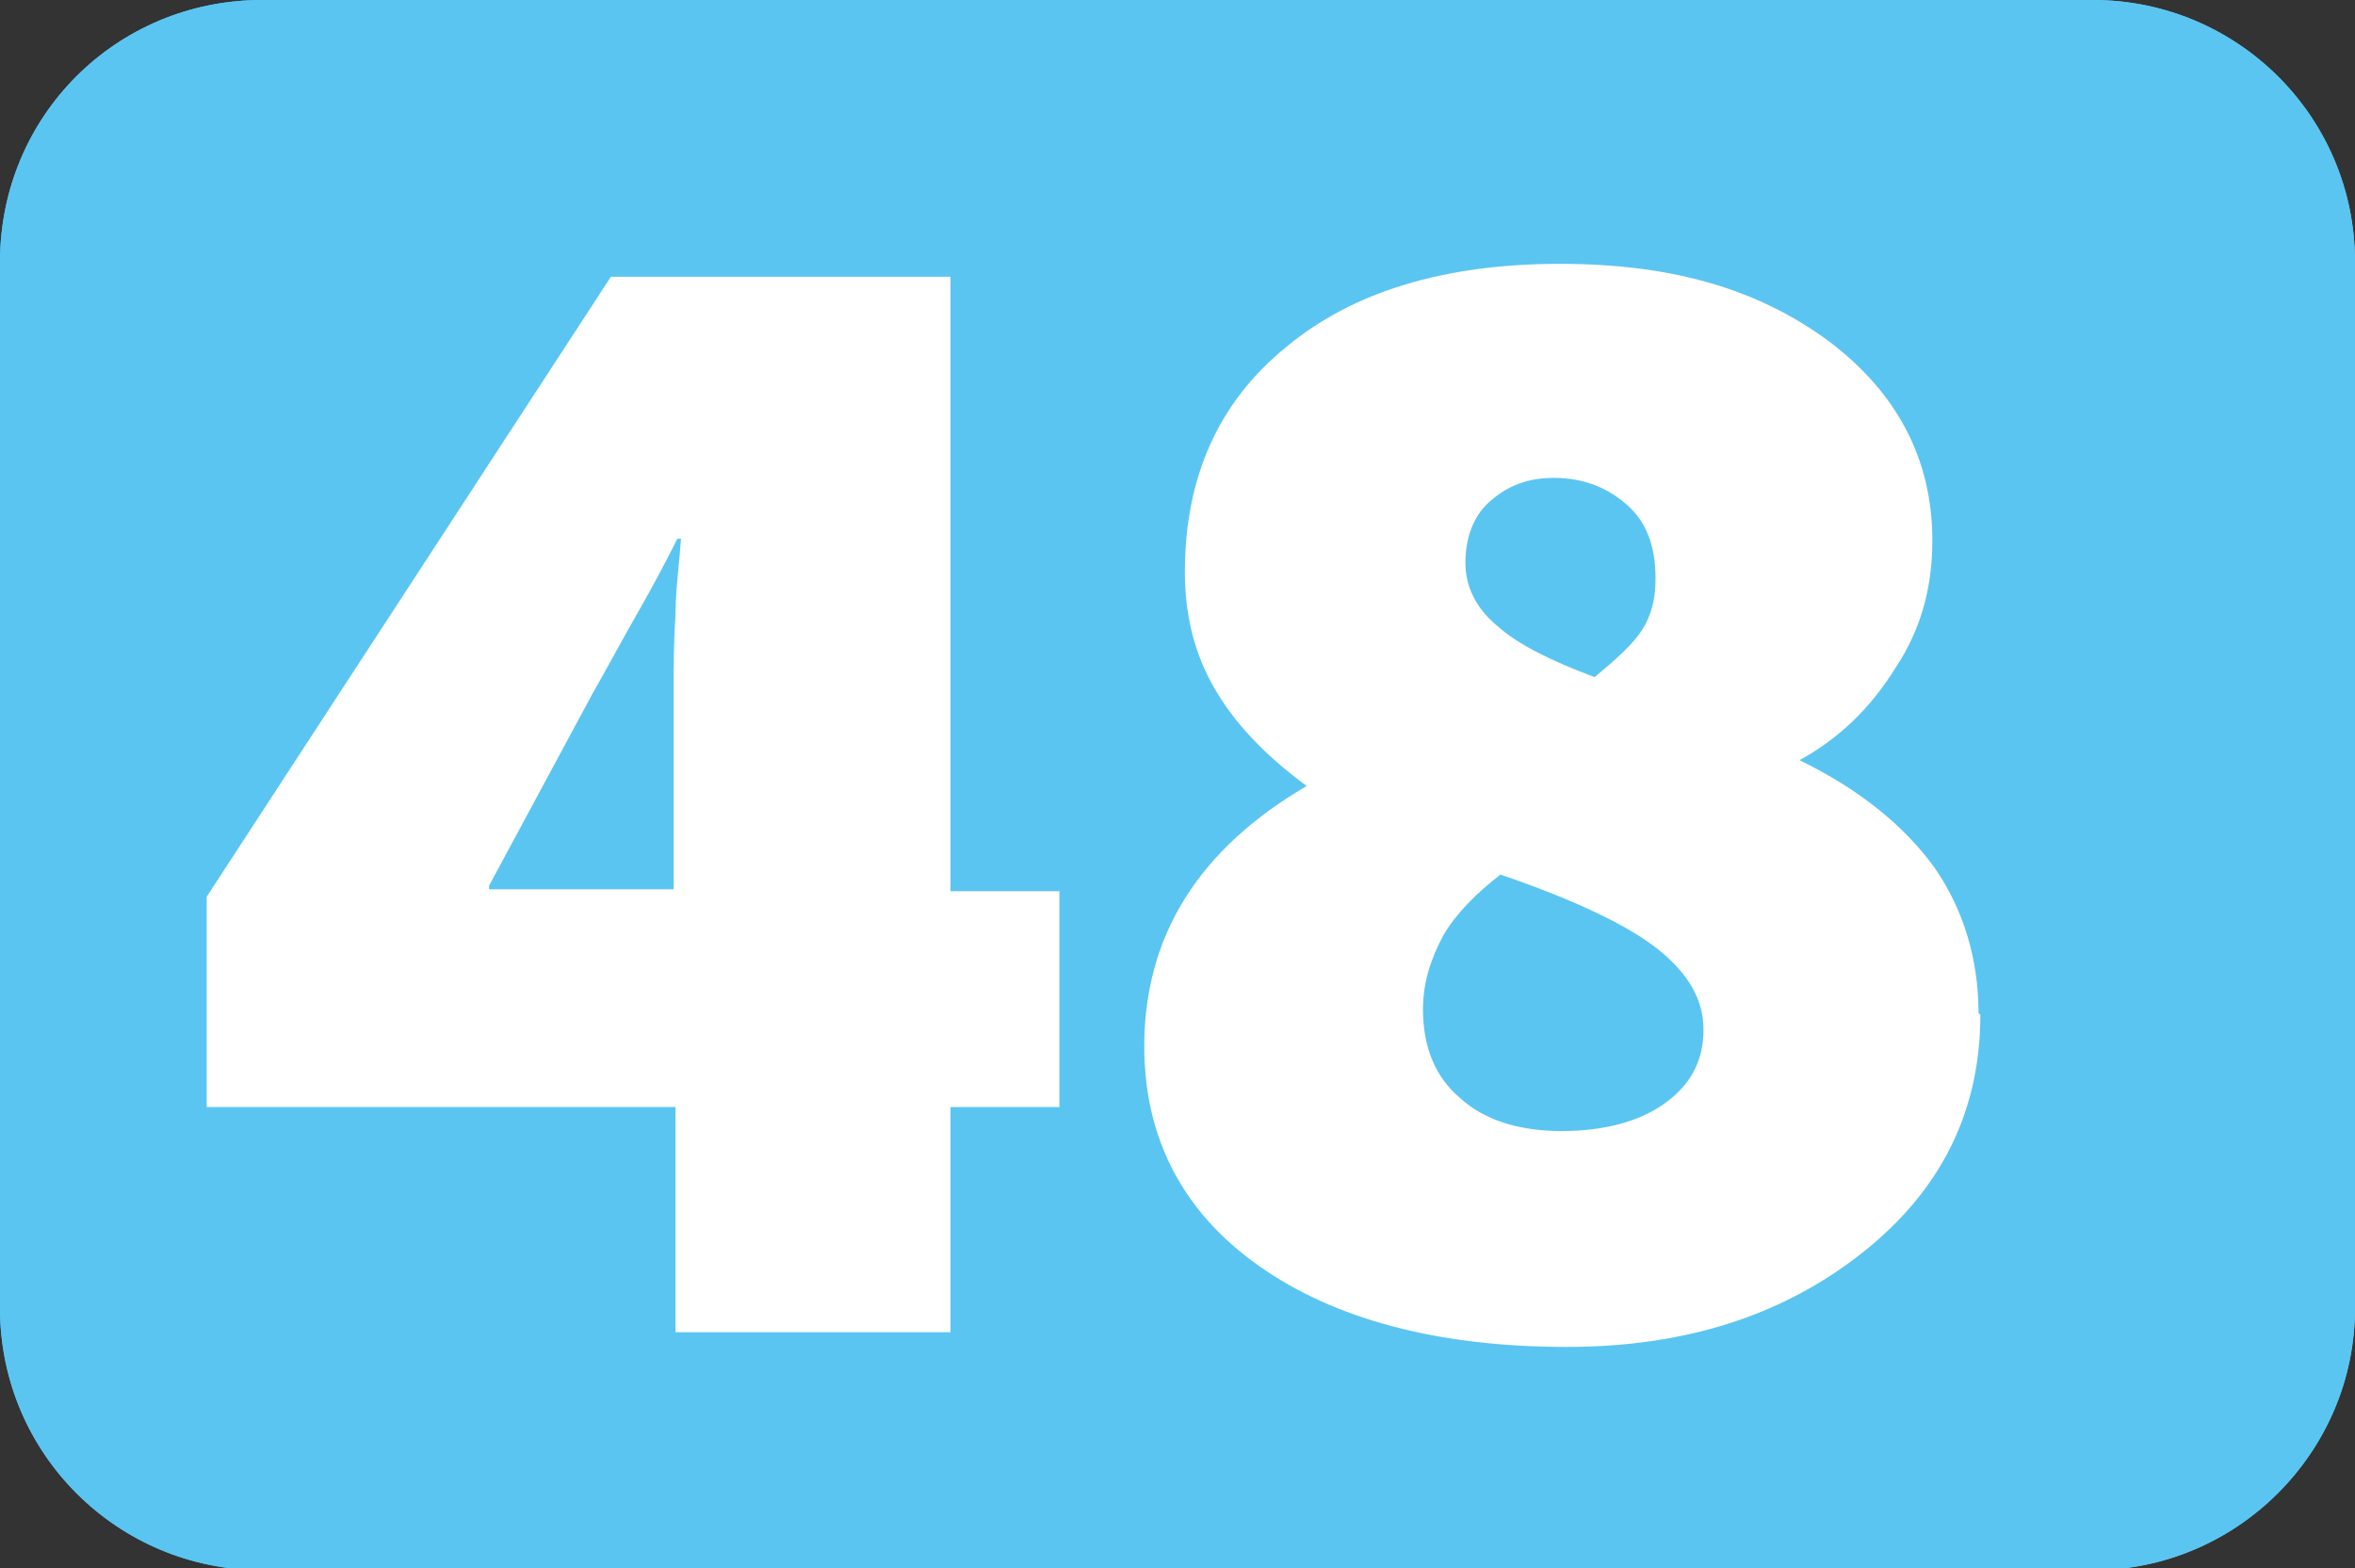
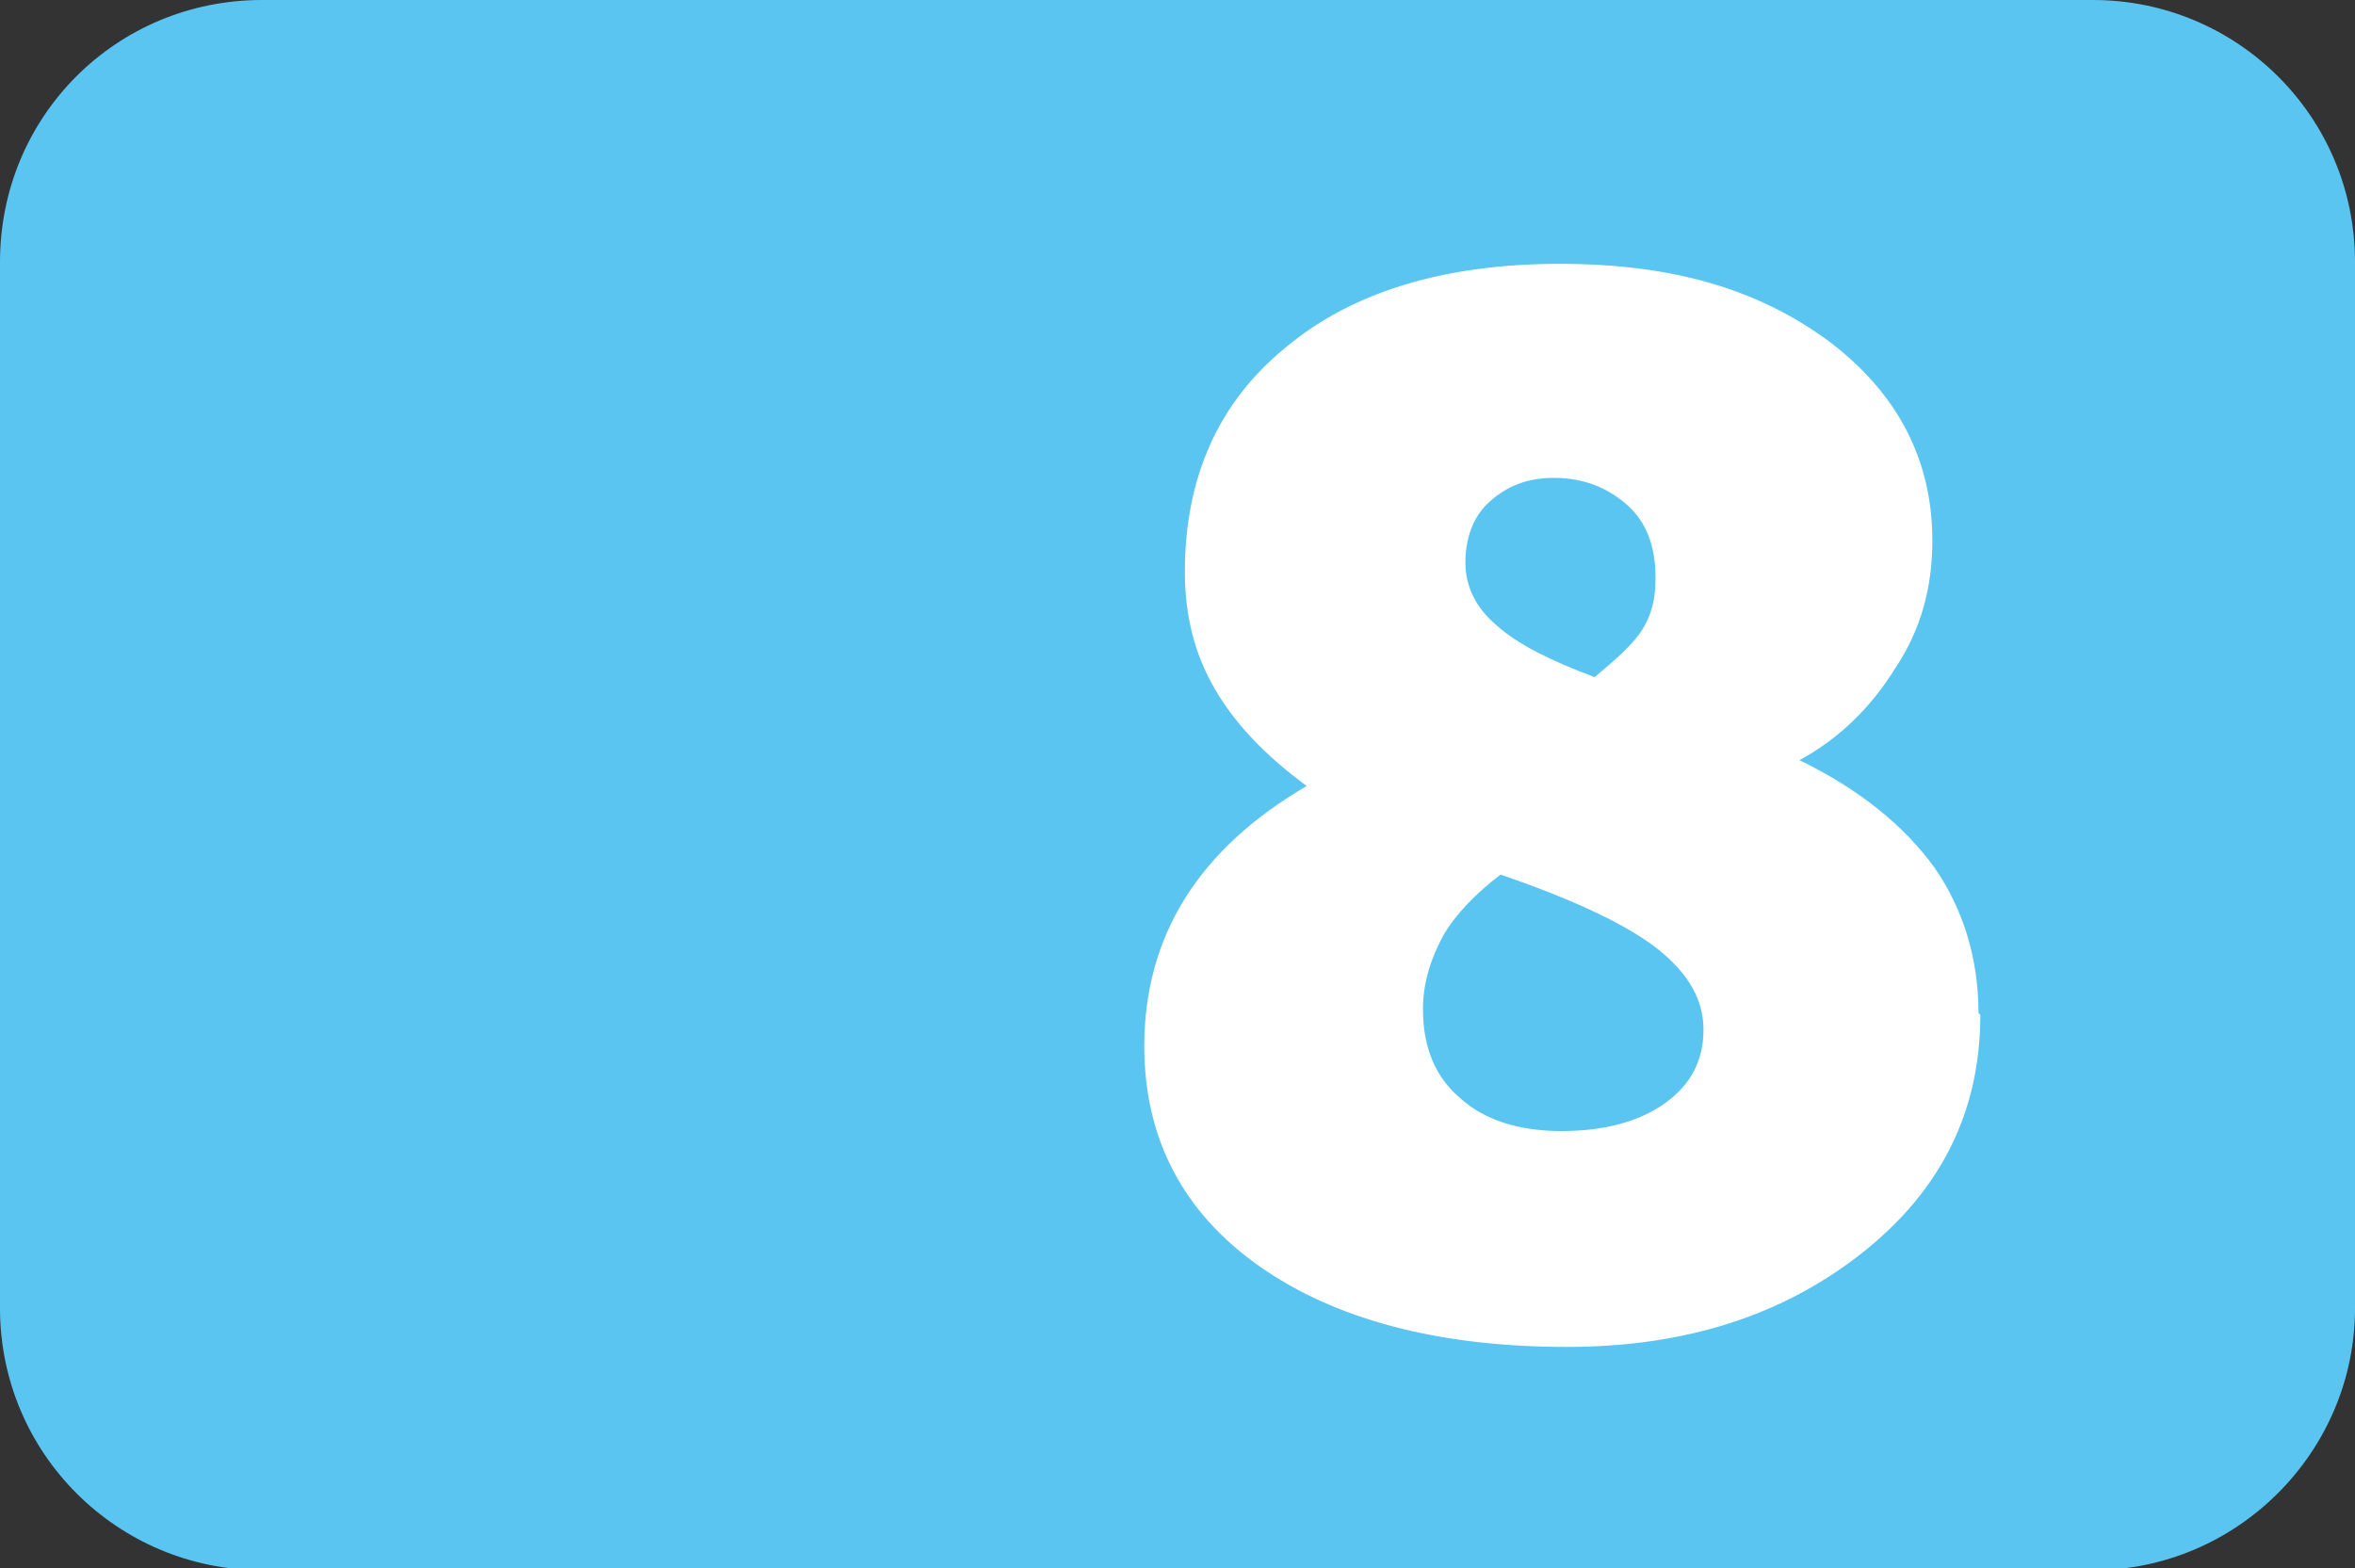
<svg xmlns="http://www.w3.org/2000/svg" id="Calque_2" data-name="Calque 2" viewBox="0 0 12.76 8.5">
  <rect x="0" y="0" width="12.76" height="8.5" fill="#333333" stroke="none" />
  <g id="Calque_1-2" data-name="Calque 1">
    <g>
-       <path d="M1.42,0h9.92c.78,0,1.42.63,1.42,1.42v5.67c0,.78-.64,1.42-1.42,1.42H1.42c-.78,0-1.42-.63-1.42-1.42V1.42C0,.63.63,0,1.42,0Z" style="fill: #5bc5f2; stroke-width: 0px;" />
      <g>
        <path d="M3.66,7.22v-1.22H1.12v-1.14L3.31,1.5h1.84v3.33h.59v1.17h-.59v1.22h-1.5ZM2.65,4.8v.02h1v-1.06c0-.14,0-.28.01-.42,0-.14.02-.28.03-.42h-.02c-.07.14-.14.27-.22.41-.08.14-.16.29-.24.43l-.56,1.04Z" style="fill: #fff; stroke-width: 0px;" />
        <path d="M10.73,5.5c0,.52-.21.95-.64,1.29-.43.34-.96.51-1.6.51-.7,0-1.26-.15-1.67-.44s-.62-.69-.62-1.19c0-.29.07-.56.22-.8.15-.24.37-.44.66-.61-.23-.17-.39-.34-.5-.53s-.16-.4-.16-.63c0-.51.18-.92.55-1.22.36-.3.86-.45,1.48-.45s1.08.14,1.46.42c.37.28.56.64.56,1.08,0,.25-.06.48-.2.69-.13.21-.3.38-.52.5.33.16.57.36.73.58.16.23.24.5.24.79ZM9.23,5.58c0-.16-.08-.3-.24-.43-.16-.13-.45-.27-.86-.41-.13.1-.24.21-.31.33-.07.13-.11.26-.11.4,0,.21.07.37.2.48.13.12.32.18.55.18s.42-.05.56-.15c.14-.1.21-.23.21-.4ZM8.97,3.13c0-.17-.05-.3-.15-.39s-.23-.15-.4-.15c-.14,0-.25.04-.35.13-.09.08-.13.2-.13.33,0,.12.05.24.17.34.11.1.29.19.53.28.12-.1.21-.18.26-.26.05-.08.07-.17.07-.27Z" style="fill: #fff; stroke-width: 0px;" />
      </g>
      <path d="M1.42,0h9.92c.78,0,1.42.63,1.42,1.42v5.67c0,.78-.64,1.42-1.42,1.42H1.42c-.78,0-1.42-.63-1.42-1.42V1.42C0,.63.63,0,1.42,0Z" style="fill: #5bc5f2; stroke-width: 0px;" />
      <g>
-         <path d="M3.66,7.22v-1.22H1.12v-1.14L3.31,1.5h1.84v3.33h.59v1.17h-.59v1.22h-1.5ZM2.65,4.8v.02h1v-1.06c0-.14,0-.28.01-.42,0-.14.02-.28.03-.42h-.02c-.07.14-.14.27-.22.41-.08.14-.16.29-.24.43l-.56,1.04Z" style="fill: #fff; stroke-width: 0px;" />
        <path d="M10.73,5.5c0,.52-.21.95-.64,1.29-.43.34-.96.51-1.6.51-.7,0-1.26-.15-1.67-.44s-.62-.69-.62-1.19c0-.29.07-.56.22-.8.15-.24.37-.44.66-.61-.23-.17-.39-.34-.5-.53s-.16-.4-.16-.63c0-.51.18-.92.55-1.22.36-.3.86-.45,1.48-.45s1.08.14,1.46.42c.37.28.56.64.56,1.08,0,.25-.06.48-.2.69-.13.21-.3.38-.52.5.33.16.57.36.73.58.16.23.24.5.24.79ZM9.23,5.58c0-.16-.08-.3-.24-.43-.16-.13-.45-.27-.86-.41-.13.1-.24.21-.31.33-.07.13-.11.26-.11.4,0,.21.07.37.2.48.13.12.32.18.55.18s.42-.05.56-.15c.14-.1.21-.23.21-.4ZM8.97,3.13c0-.17-.05-.3-.15-.39s-.23-.15-.4-.15c-.14,0-.25.04-.35.13-.09.08-.13.2-.13.33,0,.12.05.24.17.34.11.1.29.19.53.28.12-.1.21-.18.26-.26.05-.08.07-.17.07-.27Z" style="fill: #fff; stroke-width: 0px;" />
      </g>
    </g>
  </g>
</svg>